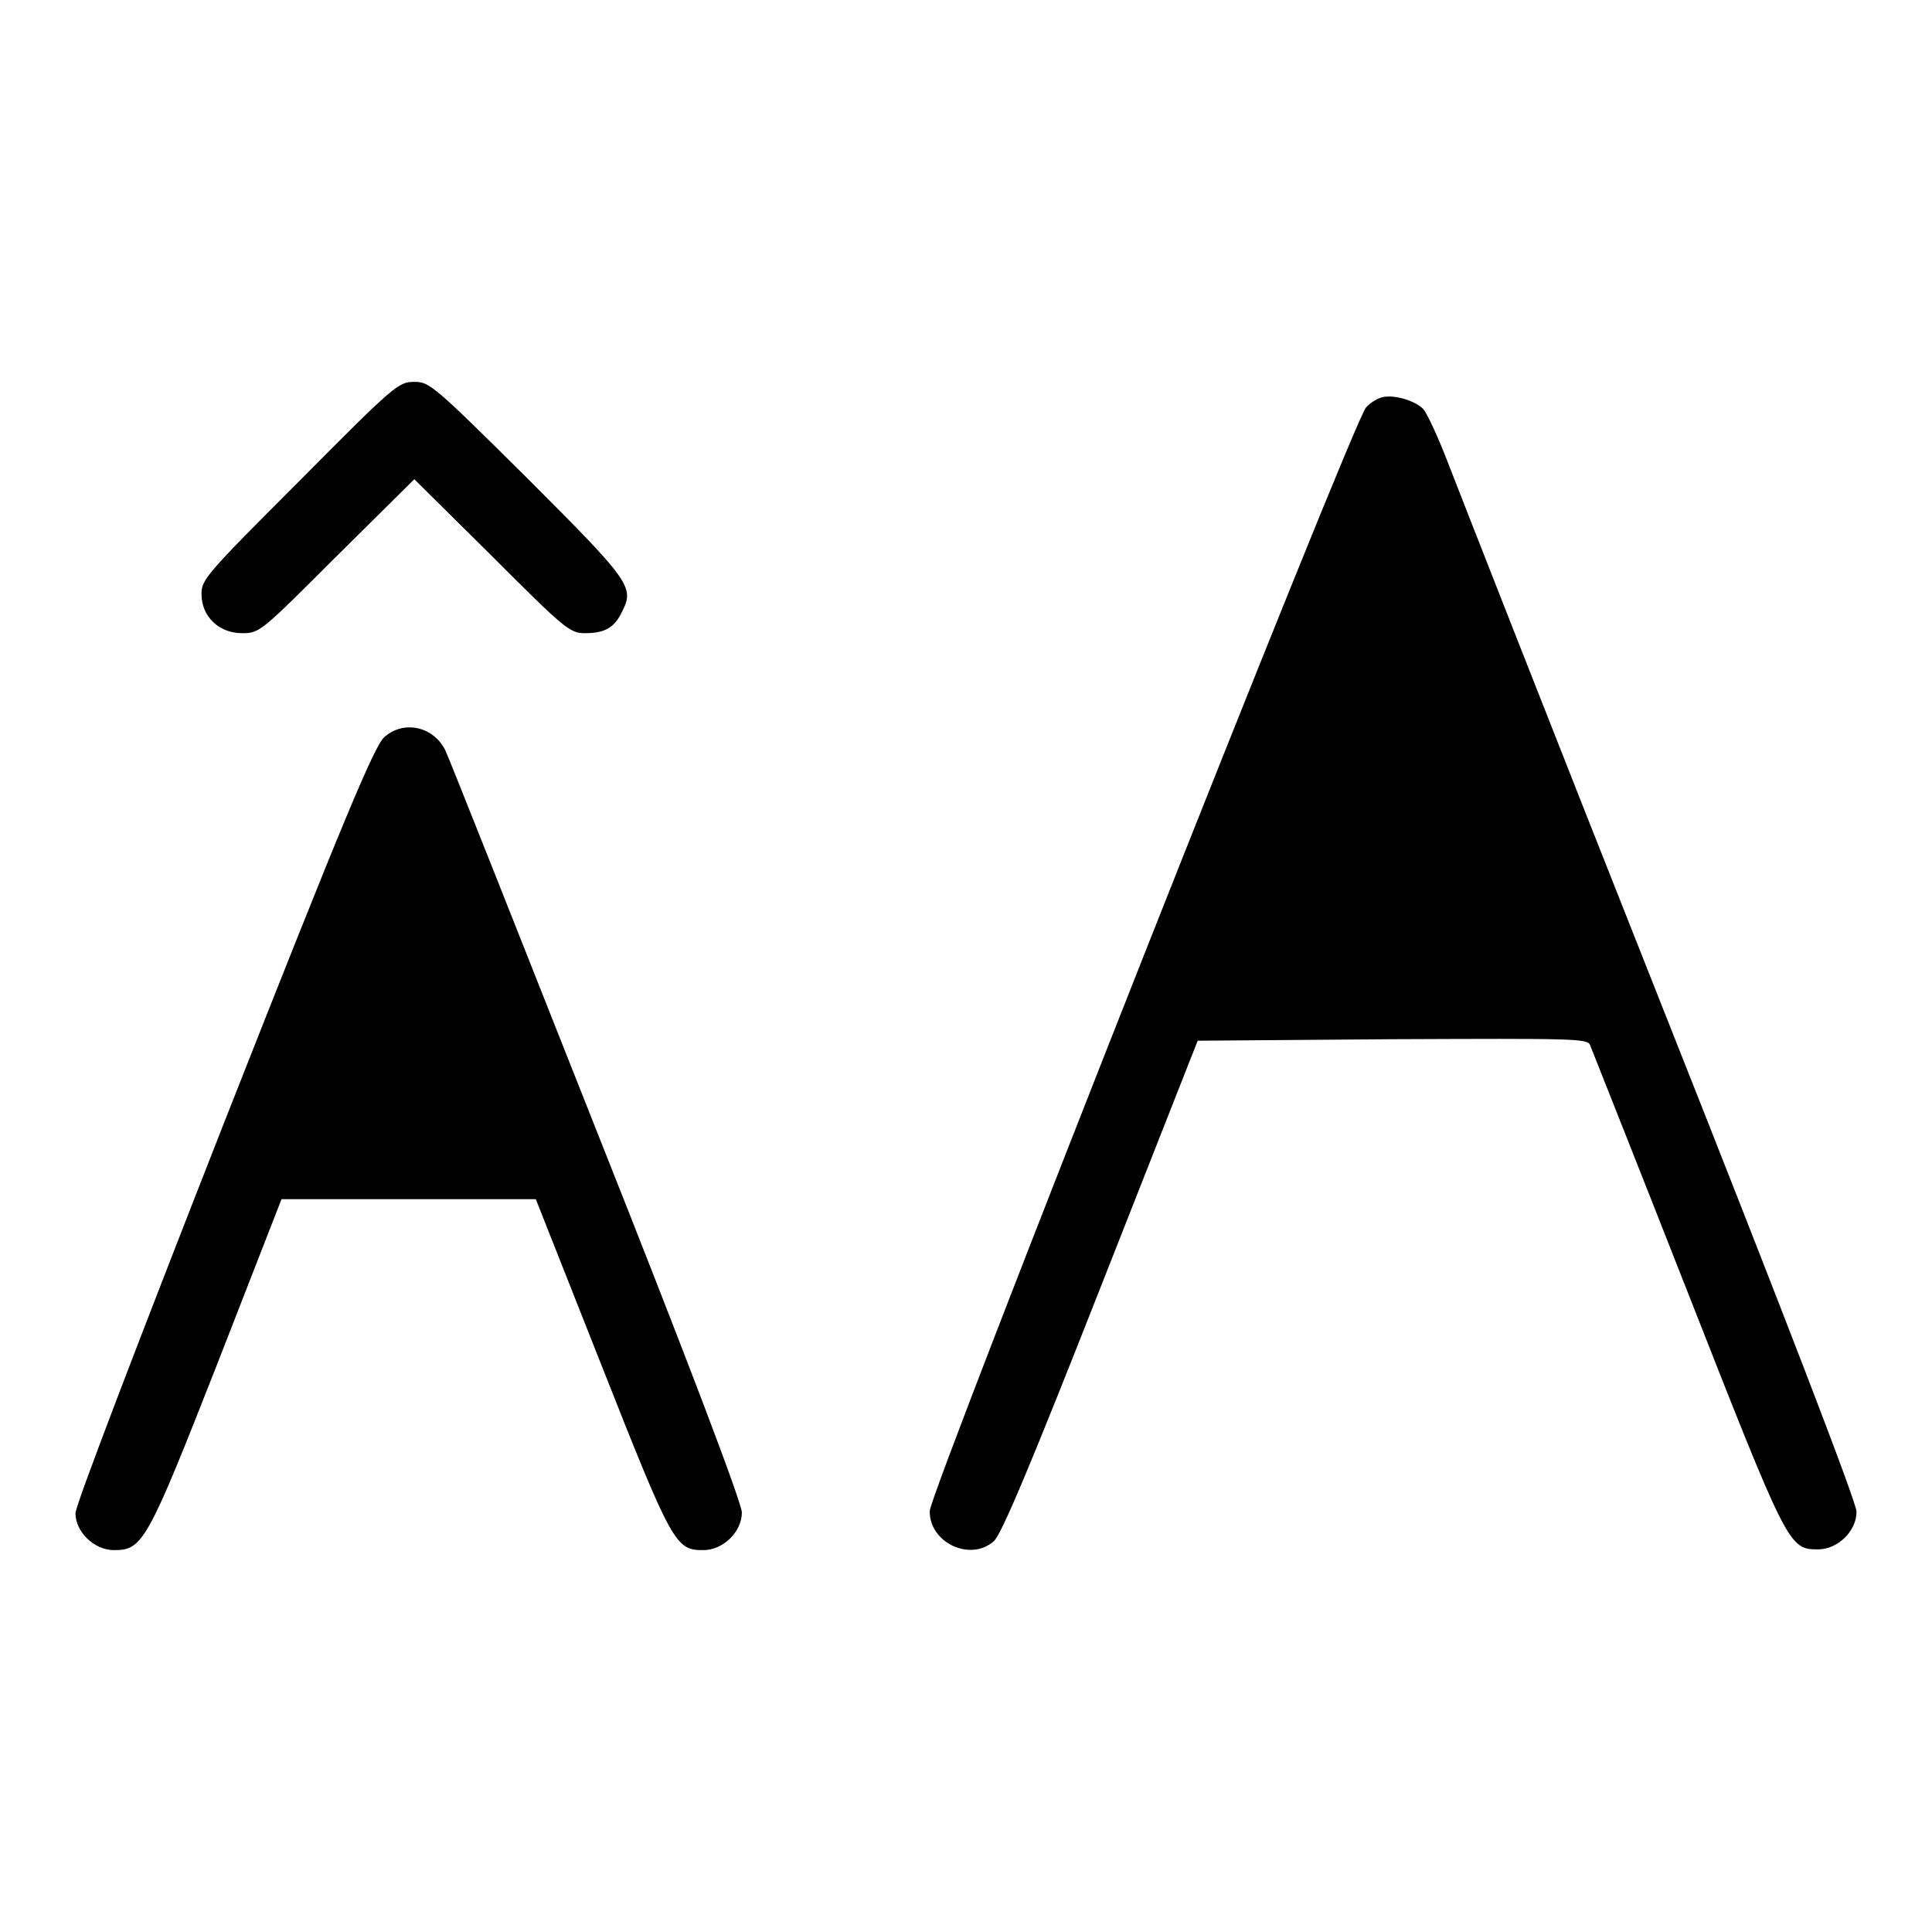
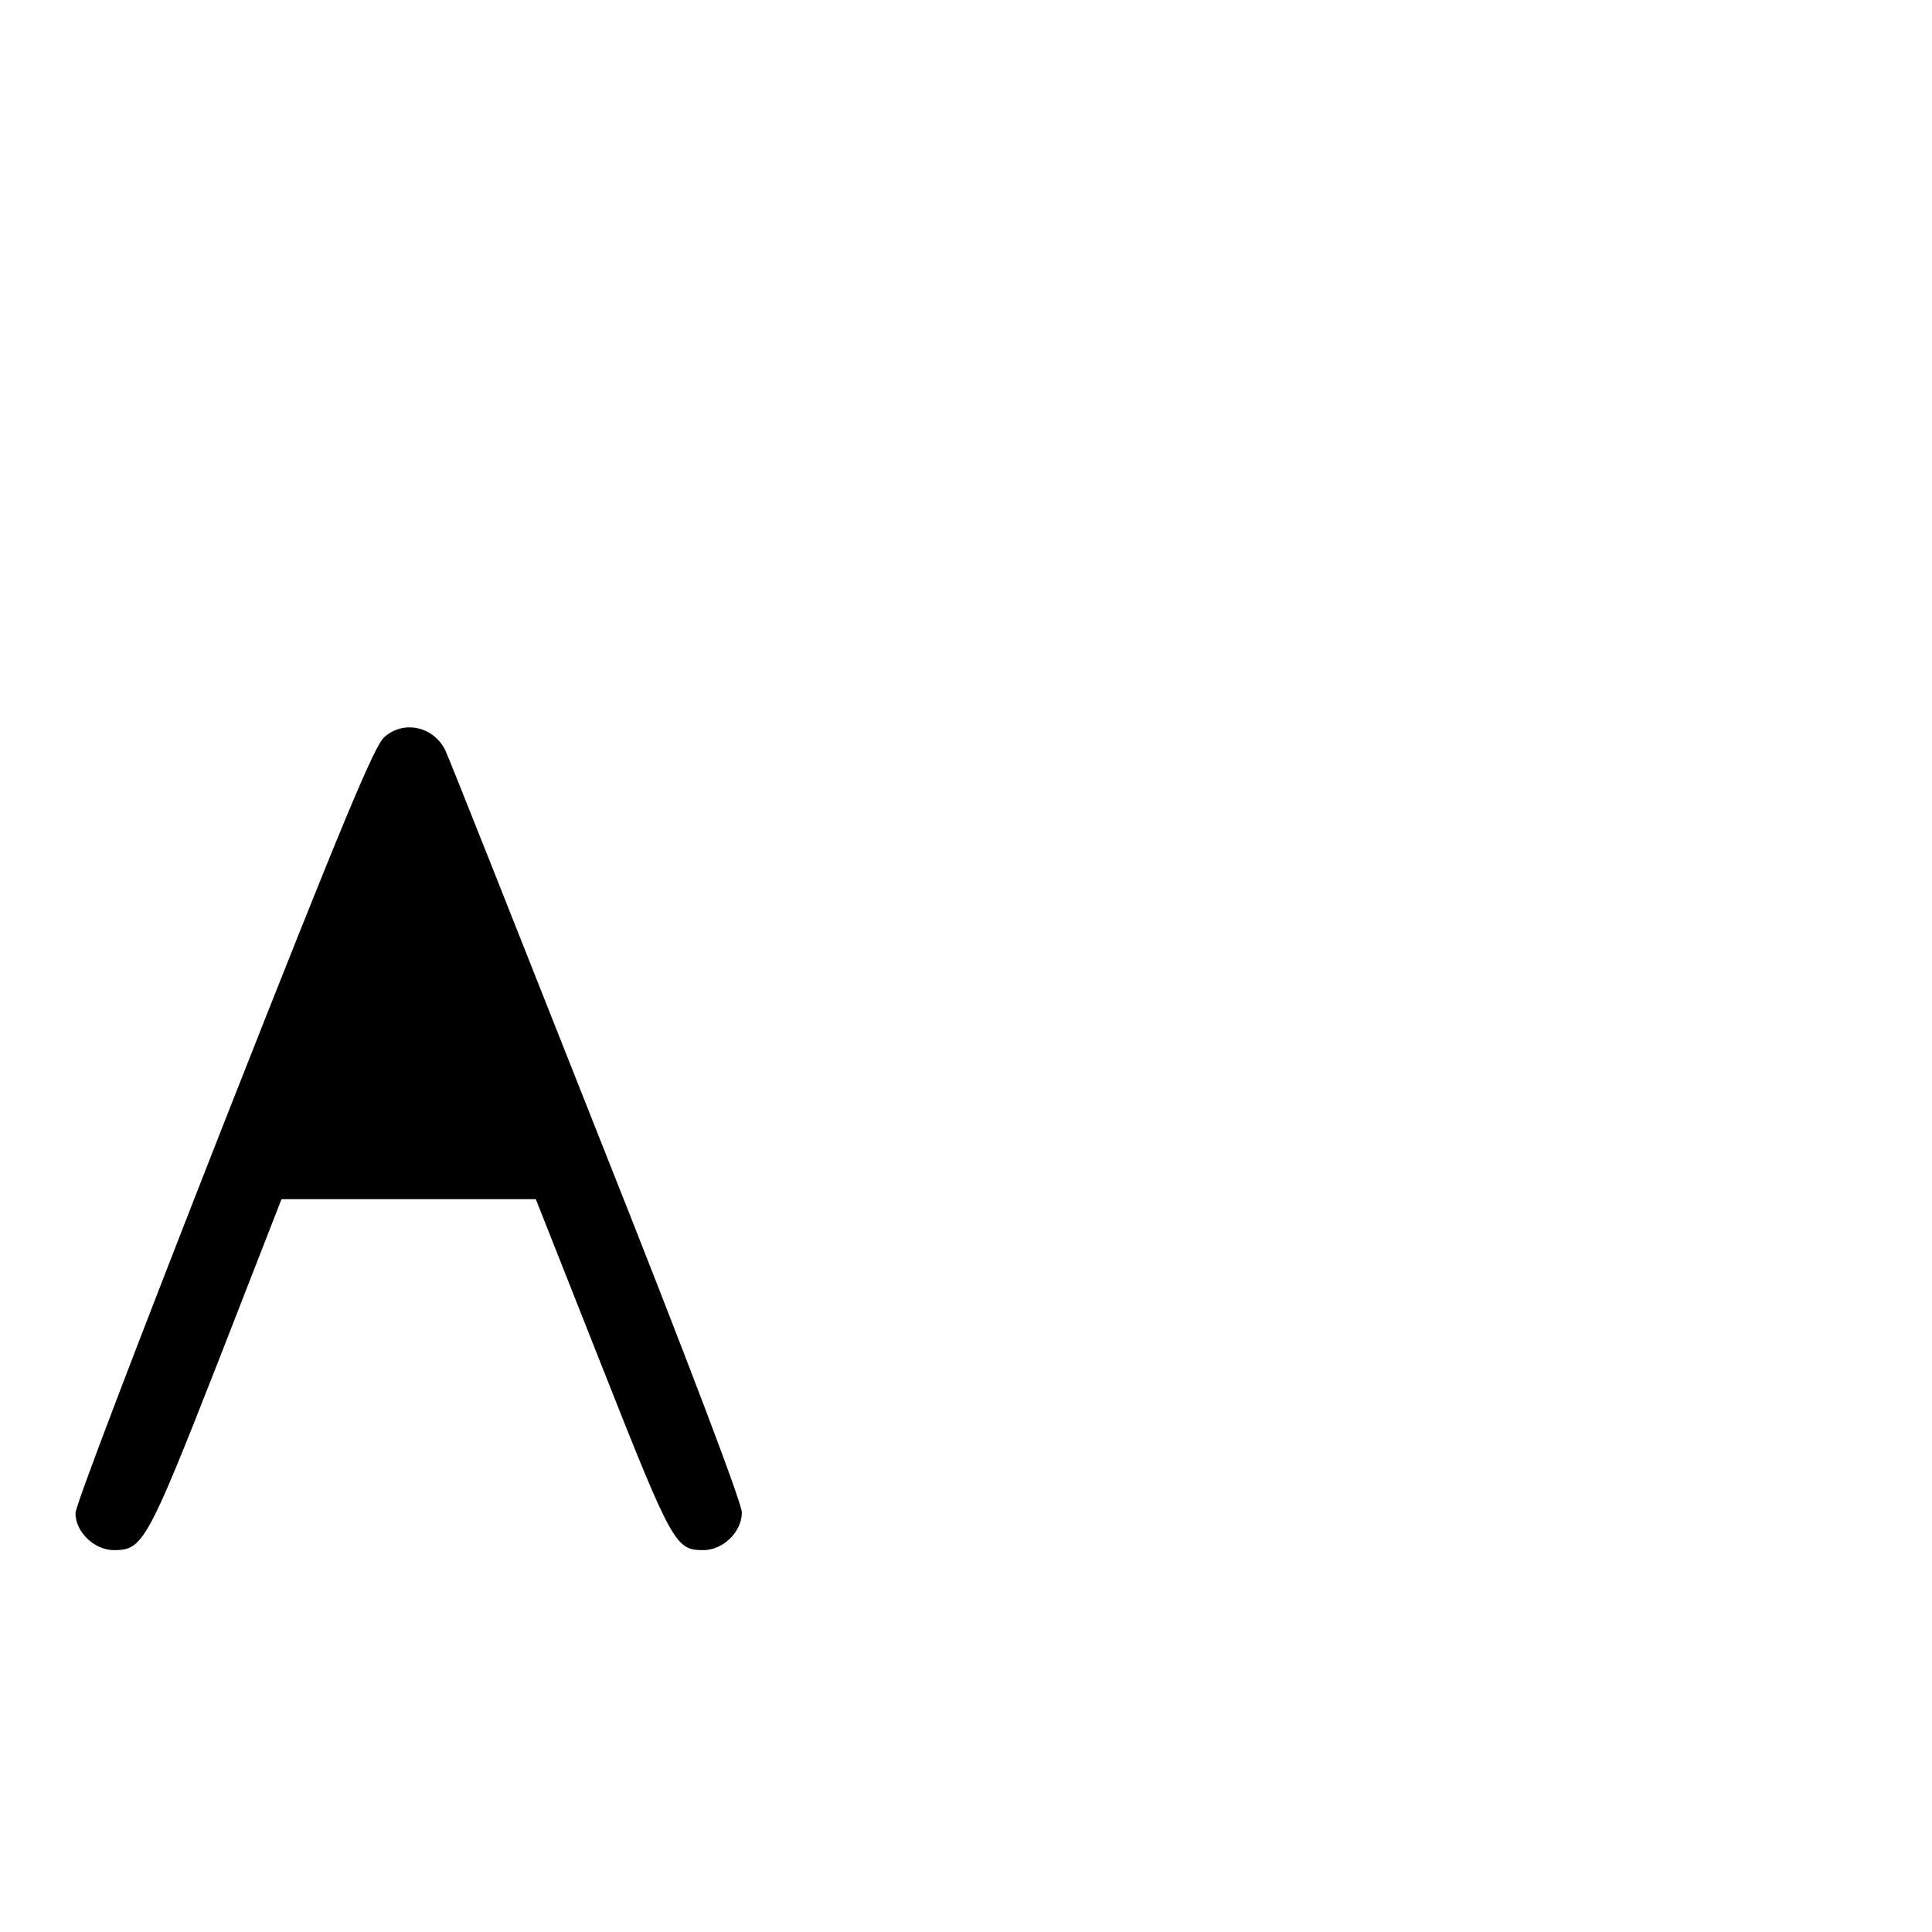
<svg xmlns="http://www.w3.org/2000/svg" version="1.1" x="0px" y="0px" viewBox="0 0 256 256" enable-background="new 0 0 256 256" xml:space="preserve">
  <g>
    <g>
      <g>
-         <path fill="#000000" d="M39.7,63.7C27.3,76.1,26.7,76.8,26.7,78.7c0,3,2.3,5.2,5.4,5.2c2.3,0,2.5-0.2,12.5-10.2l10.3-10.2l10.3,10.2c9.6,9.6,10.3,10.2,12.3,10.2c2.6,0,3.9-0.7,4.9-2.8c1.7-3.3,1.2-4-12.6-17.8C57.4,51,56.9,50.6,54.9,50.6C52.8,50.6,52.3,51,39.7,63.7z" />
-         <path fill="#000000" d="M183.3,52.6c-0.6,0.1-1.7,0.7-2.3,1.4c-1.7,1.8-57.7,143.5-57.8,146.2c-0.1,4.2,5.4,6.8,8.5,4c1-0.9,4.8-9.9,14.2-33.8l12.8-32.5l25.8-0.2c24.2-0.1,25.9-0.1,26.2,0.8c0.2,0.5,6,15.1,12.8,32.4c13.4,34.1,13.5,34.4,17.4,34.4c2.6,0,5.1-2.4,5.1-5c0-1.2-9.4-25.7-26.1-67.8c-14.4-36.3-27-68.5-28.2-71.6c-1.2-3.1-2.6-6.1-3.1-6.7C187.6,53.2,185.1,52.3,183.3,52.6z" />
        <path fill="#000000" d="M50.9,97.7c-1.3,1.2-5.2,10.4-21.3,51.3C18.1,178.3,10,199.5,10,200.5c0,2.5,2.5,4.9,5.1,4.9c3.8,0,4.4-1,13.7-24.7l8.5-21.8h16.8H71l8.7,22c9.4,23.8,9.8,24.5,13.5,24.5c2.6,0,5.1-2.4,5.1-5c0-1.2-6.9-19.5-19.3-50.7c-10.6-26.8-19.6-49.5-20-50.3C57.4,96.2,53.4,95.4,50.9,97.7z" />
      </g>
    </g>
  </g>
</svg>